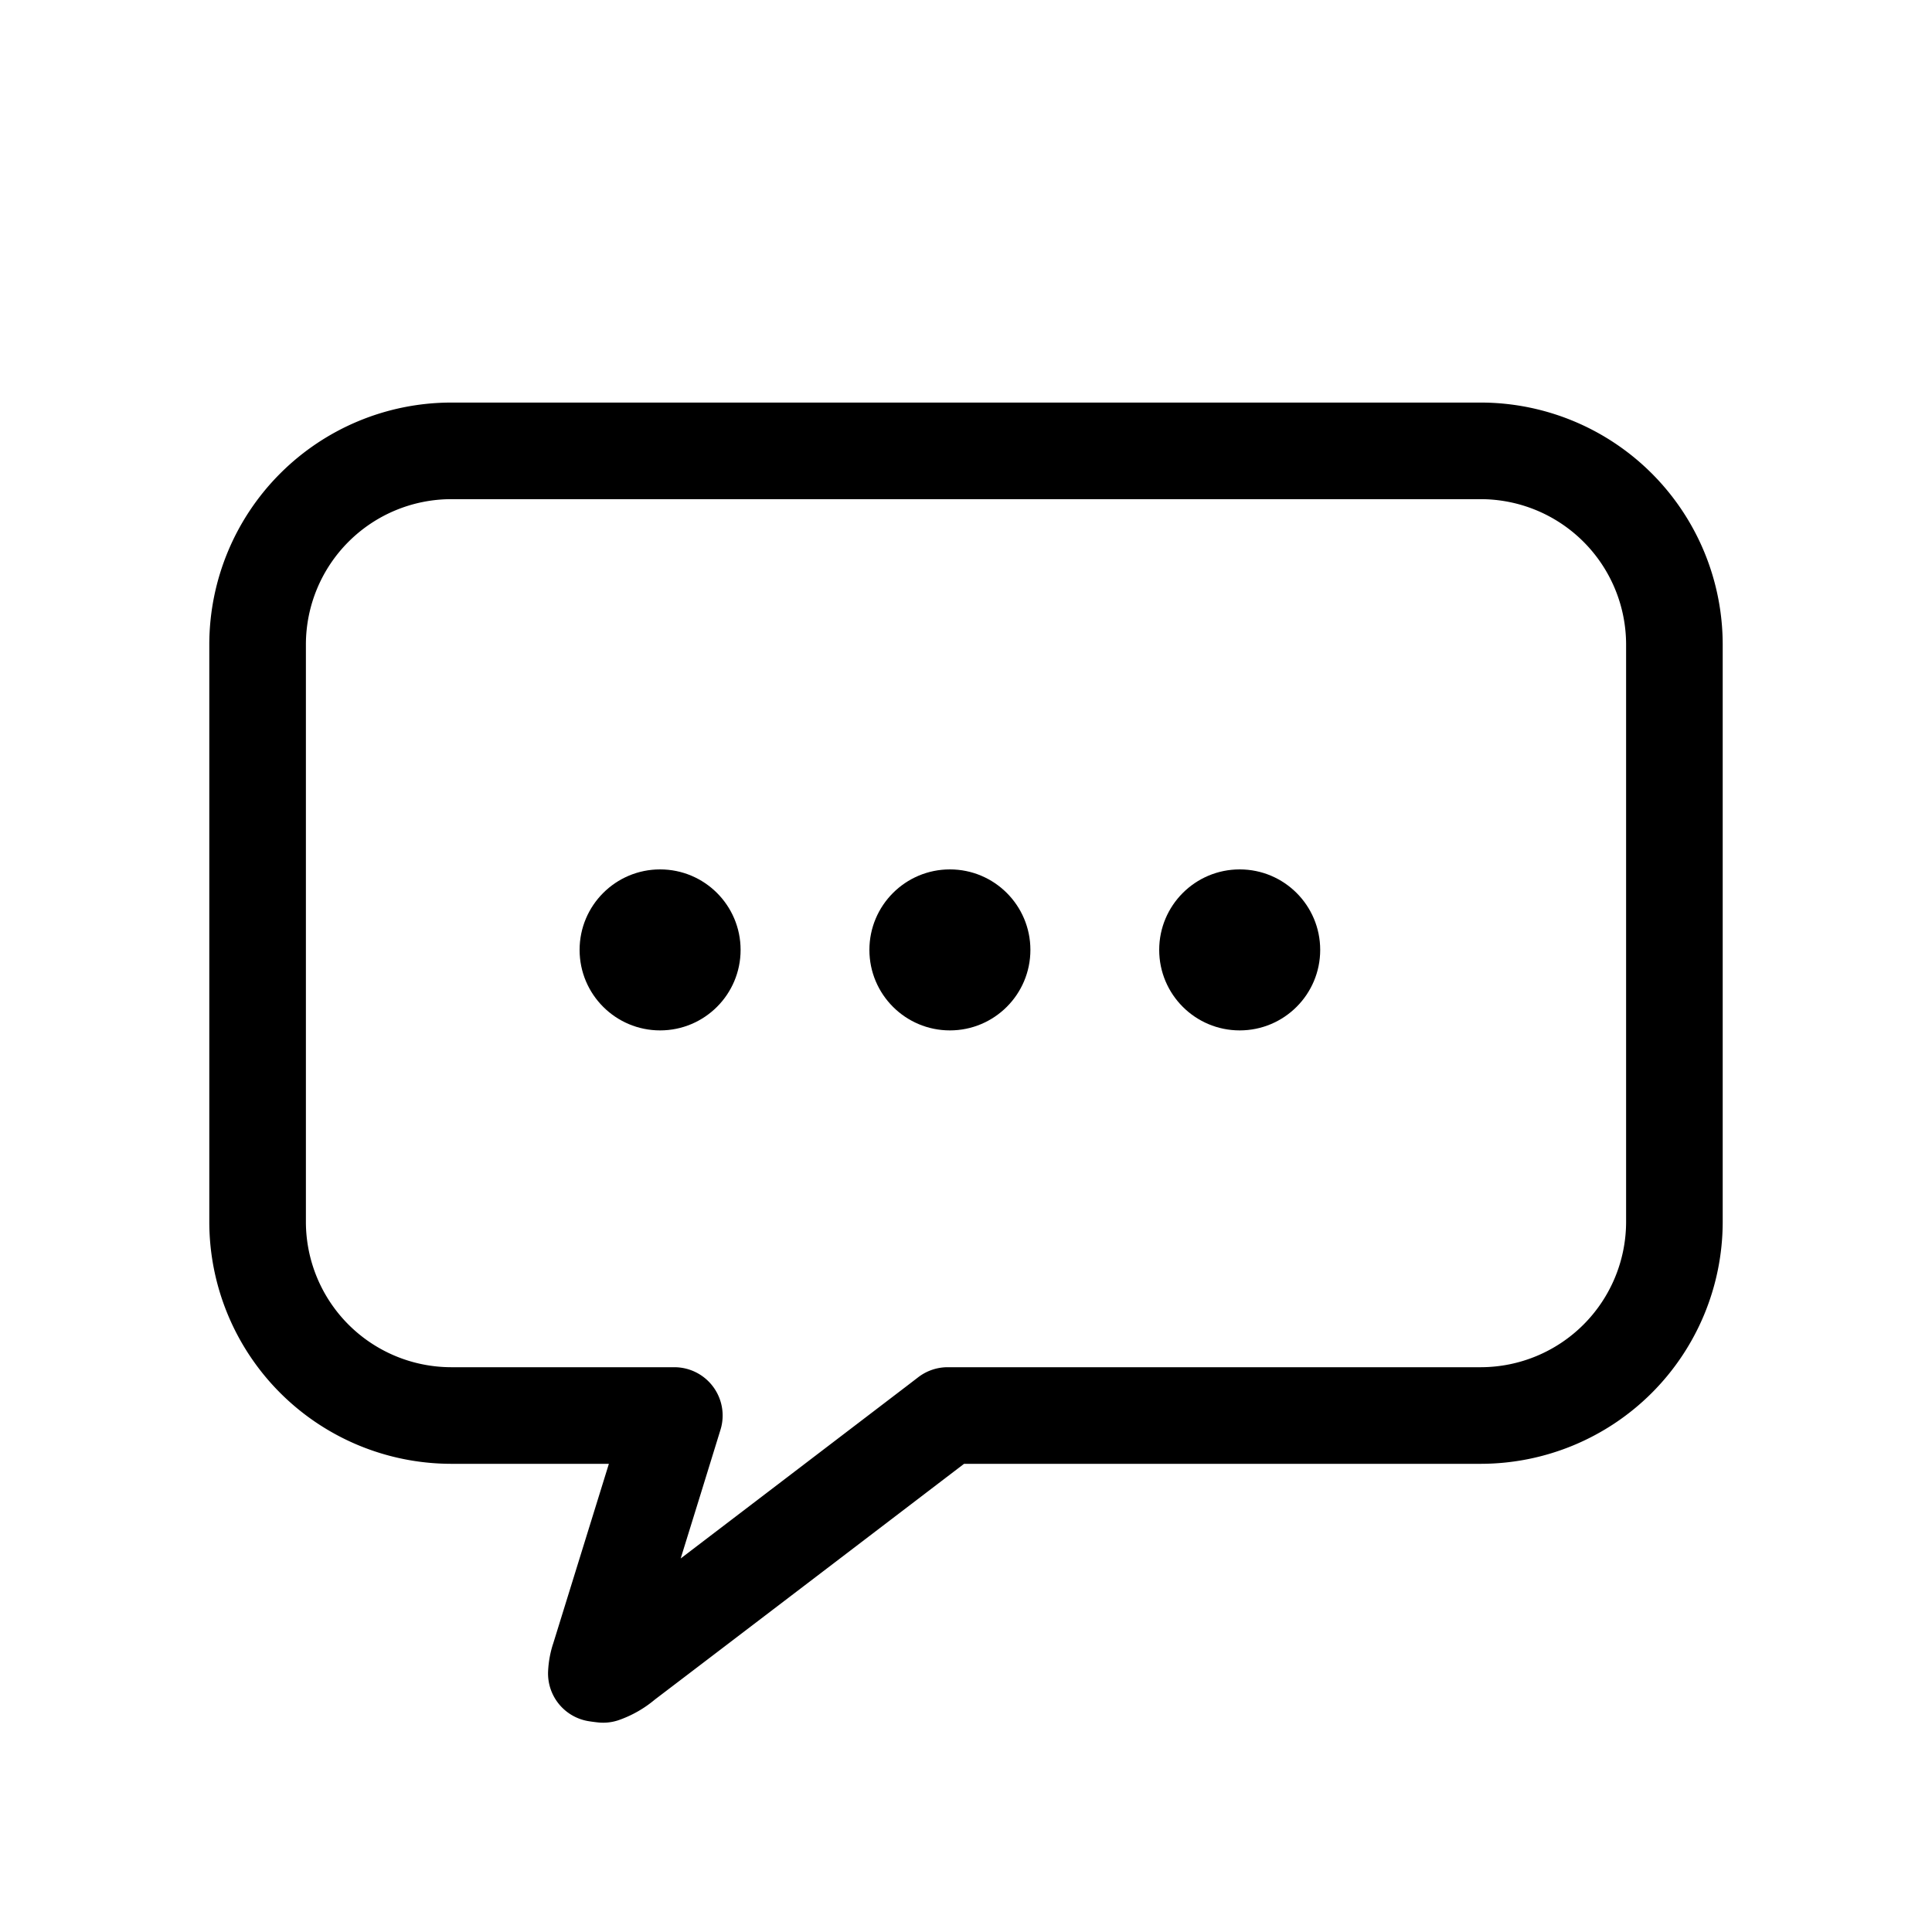
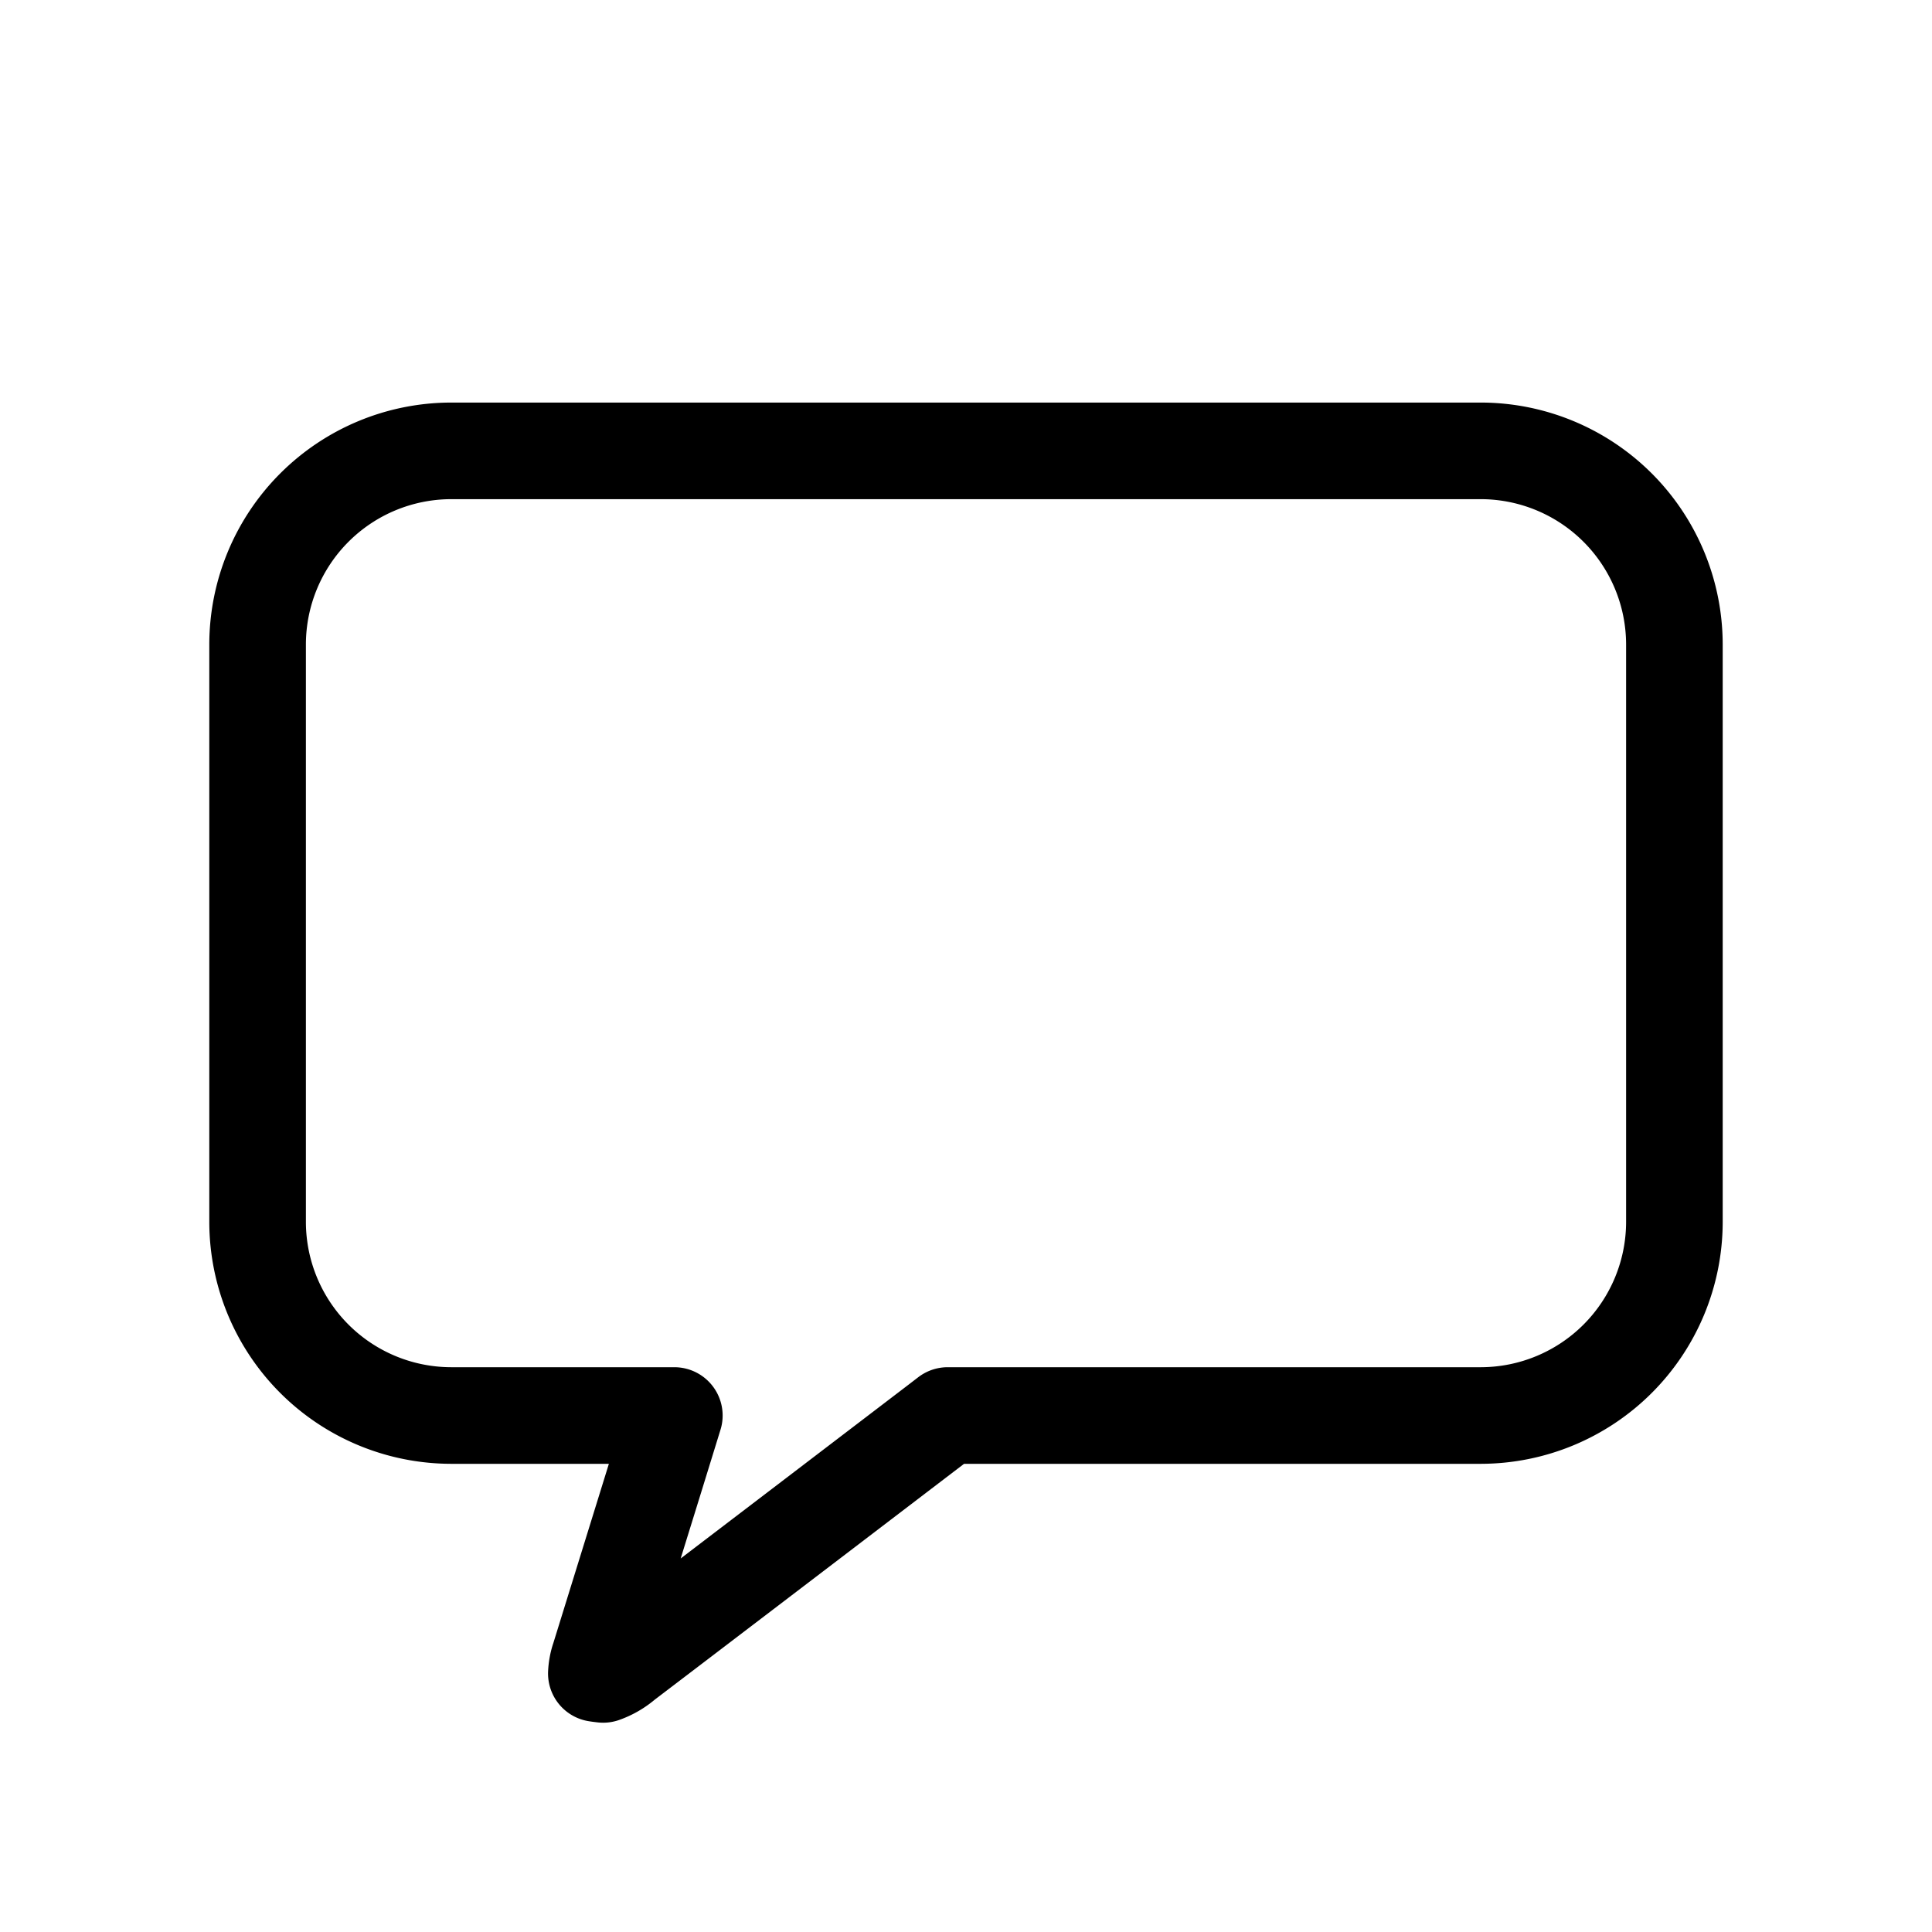
<svg xmlns="http://www.w3.org/2000/svg" width="60" height="60" viewBox="0 0 60 60">
  <g transform="translate(5.427 12.238)">
-     <path transform="translate(-5.427 -12.238)" style="fill:none" d="M0 0h60v60H0z" />
    <path data-name="Path 845607" d="M65.448 619.221c-.1-.011-.164-.02-.211-.028a1.751 1.751 0 0 1 .074-.431l.01-.028.009-.029 1.729-5.58.6-1.944h-6.942a6.018 6.018 0 0 1-6-6v-17.958a6.018 6.018 0 0 1 6-6h32a6.018 6.018 0 0 1 6 6v17.958a6.018 6.018 0 0 1-6 6H76.148l-.4.307c-.07.053-6.944 5.3-9.6 7.319l-.042.032-.024.021a2.071 2.071 0 0 1-.634.361z" transform="translate(-52.144 -579.459)" style="stroke:#000;stroke-linejoin:round;stroke-miterlimit:10;stroke-width:3px;fill:none" />
-     <circle data-name="Ellipse 9691" cx="2.5" cy="2.5" r="2.5" transform="translate(12.573 14.762)" />
-     <circle data-name="Ellipse 9692" cx="2.5" cy="2.5" r="2.5" transform="translate(21.573 14.762)" />
-     <circle data-name="Ellipse 9693" cx="2.5" cy="2.5" r="2.5" transform="translate(30.573 14.762)" />
  </g>
</svg>